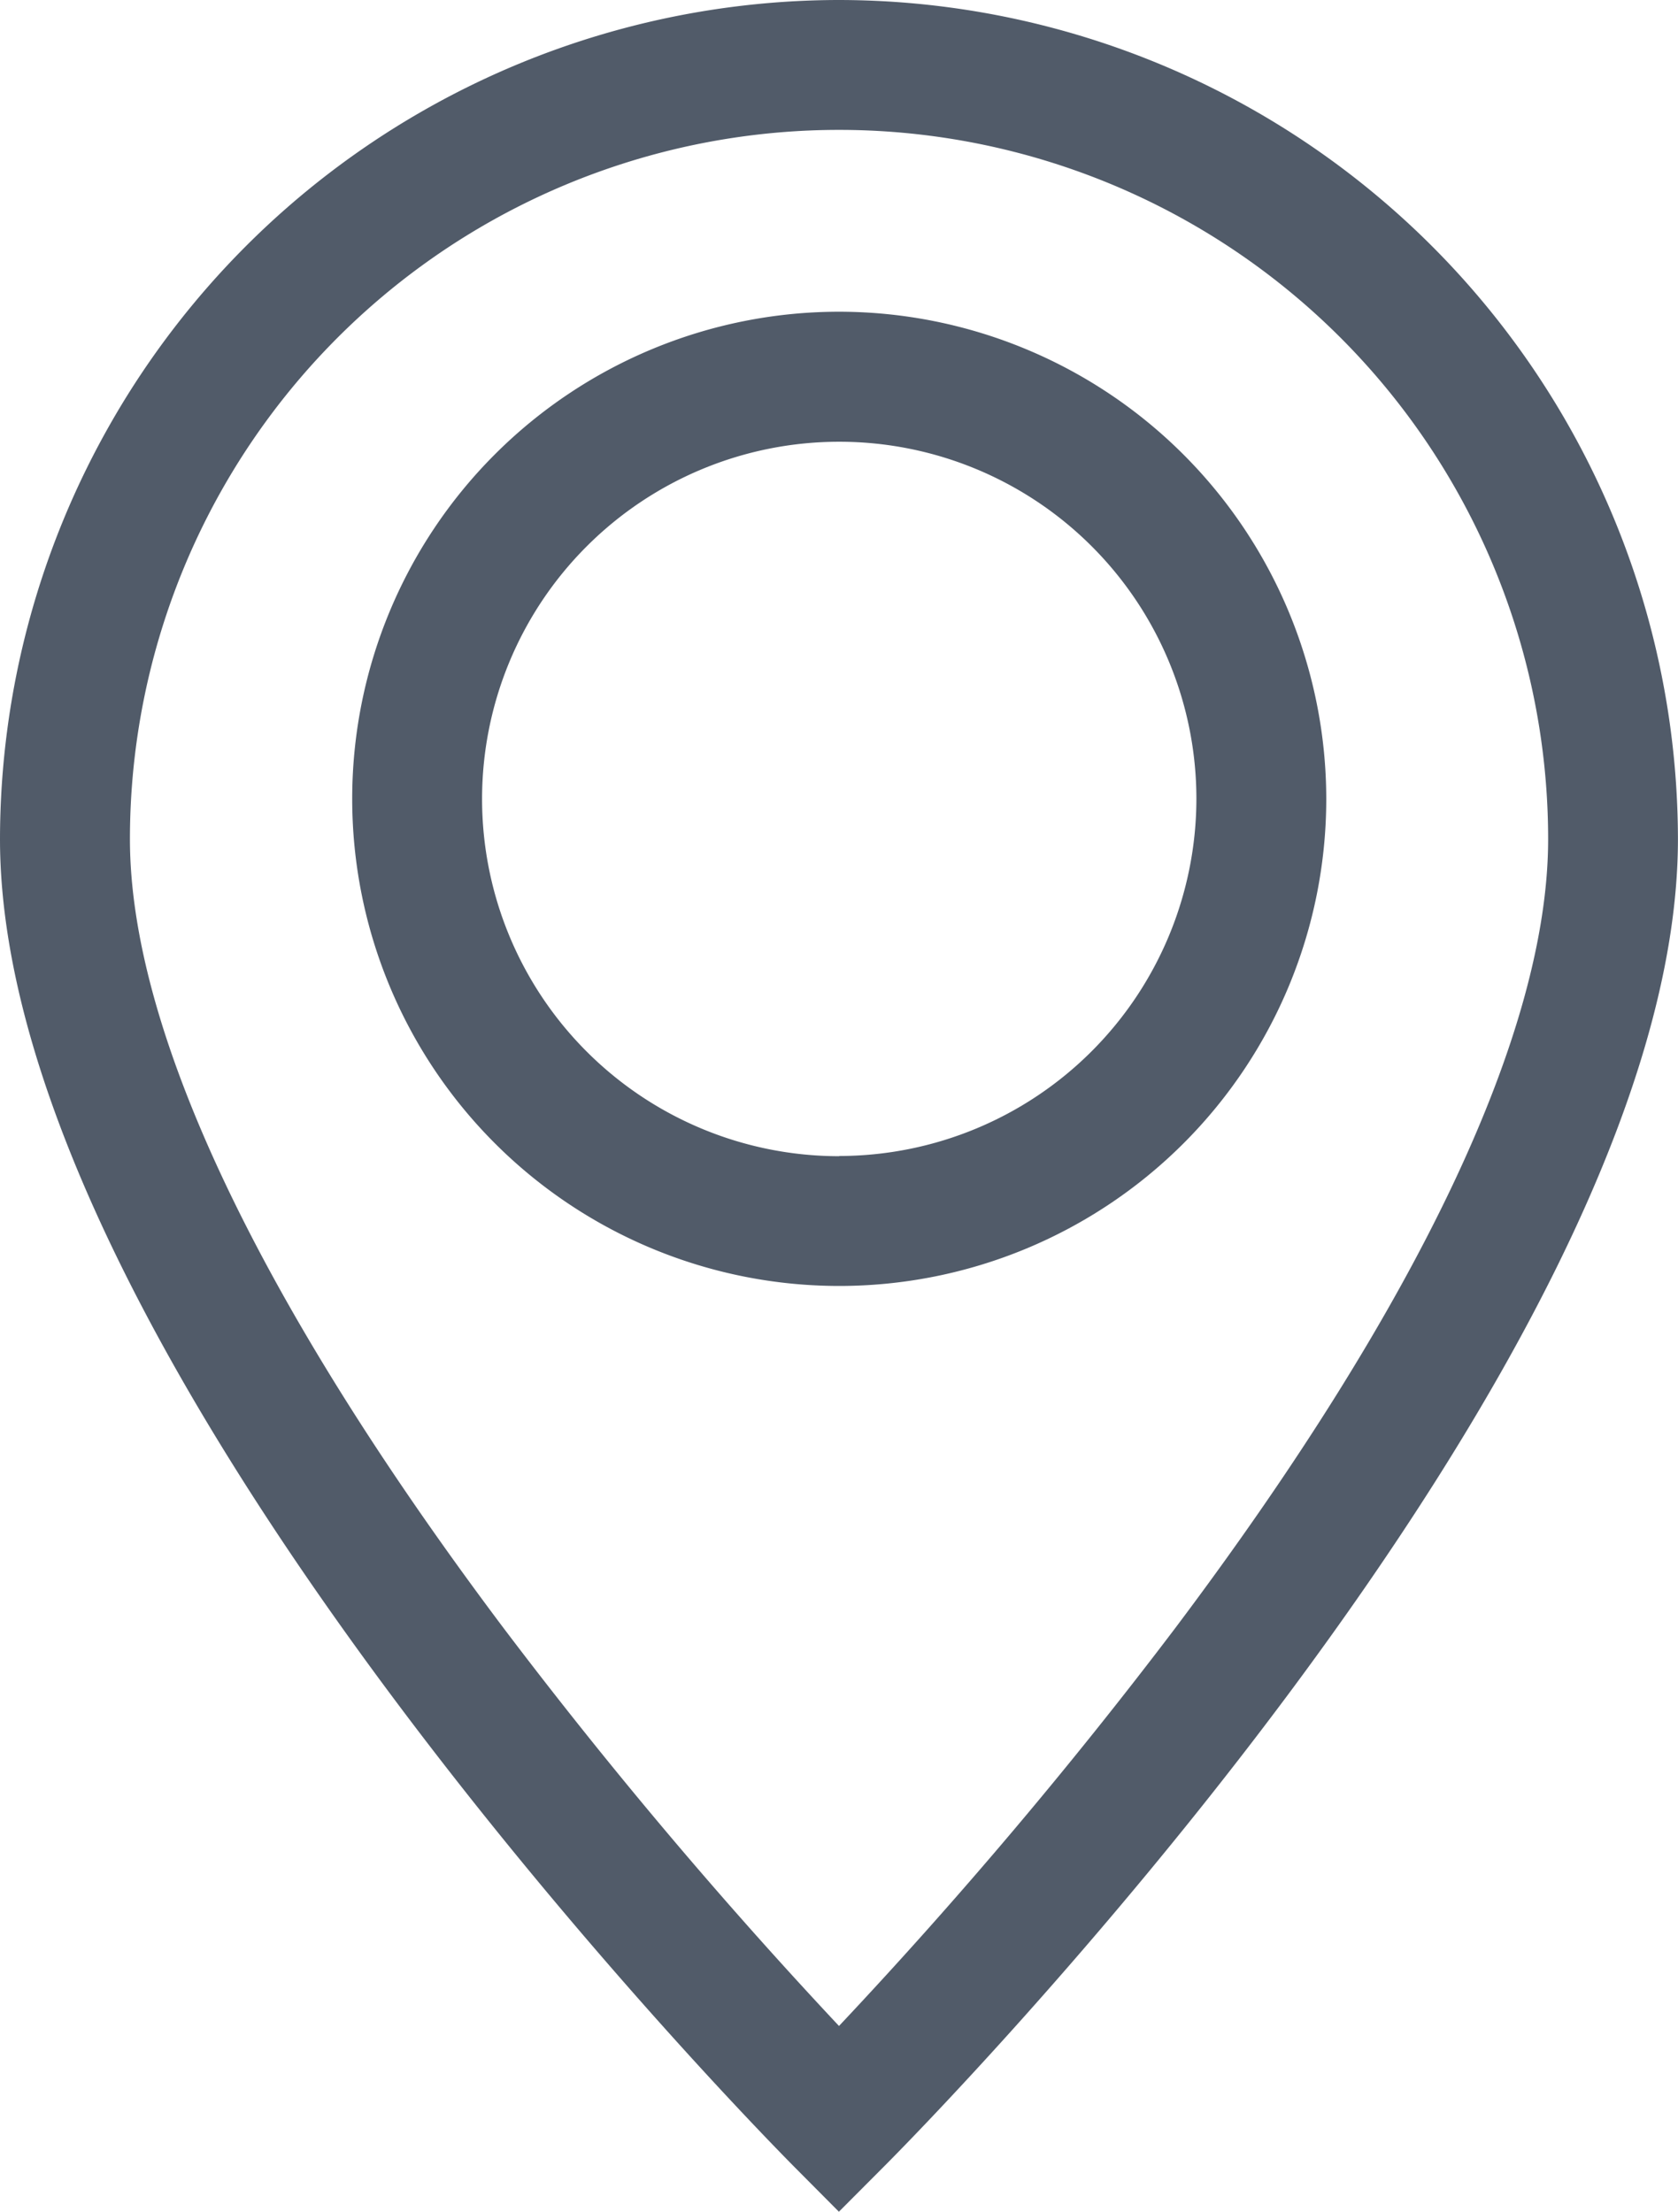
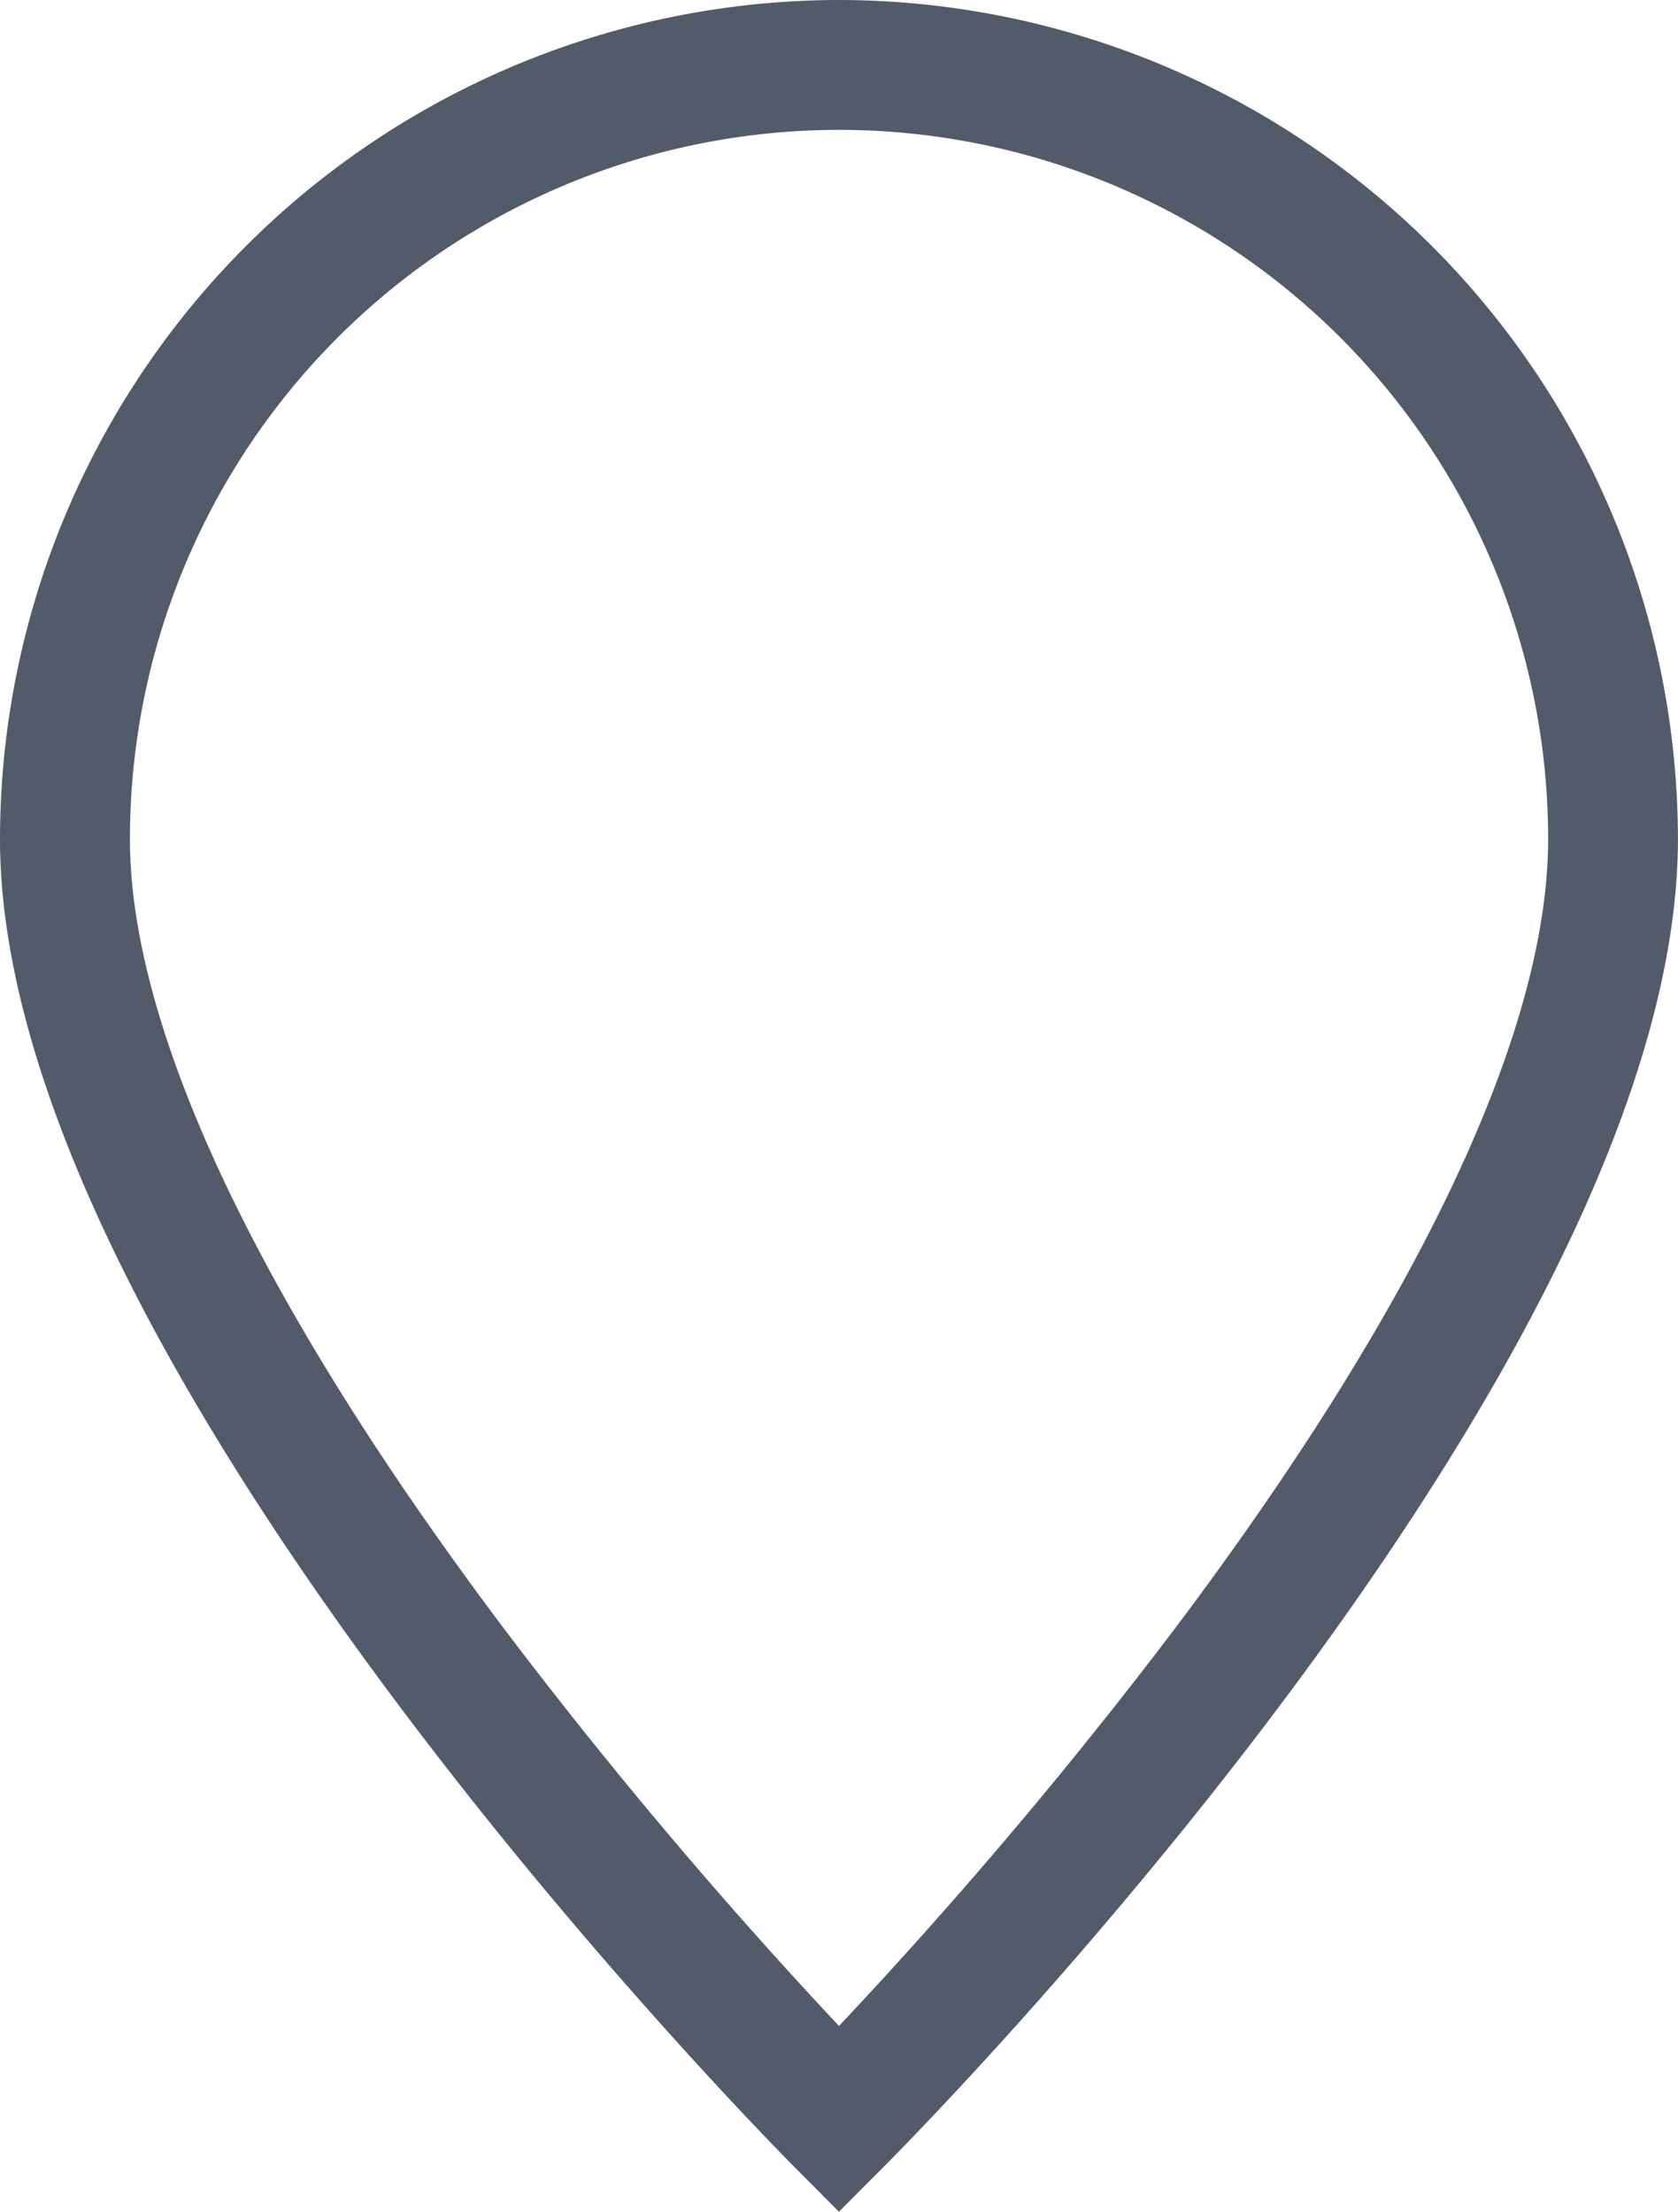
<svg xmlns="http://www.w3.org/2000/svg" width="25.041" height="33" viewBox="0 0 25.041 33">
  <g id="_001-gps" data-name="001-gps" transform="translate(0)">
    <path id="Path_261" data-name="Path 261" d="M12.52,0A12.534,12.534,0,0,0,0,12.52c0,7.795,11.35,19.3,11.833,19.79l.686.69.687-.689c.483-.484,11.834-11.953,11.834-19.791A12.535,12.535,0,0,0,12.52,0Zm0,30.228A73.616,73.616,0,0,1,7.506,24.28c-3.642-4.848-5.567-8.915-5.567-11.76a10.582,10.582,0,0,1,21.164,0c0,2.862-1.925,6.934-5.567,11.775A72.87,72.87,0,0,1,12.521,30.228Zm0,0" fill="#515b69" />
-     <path id="Path_262" data-name="Path 262" d="M88.811,72.168a7.268,7.268,0,1,0,7.268,7.268A7.276,7.276,0,0,0,88.811,72.168Zm0,12.6a5.33,5.33,0,1,1,5.33-5.33A5.336,5.336,0,0,1,88.811,84.765Zm0,0" transform="translate(-76.287 -67.517)" fill="#515b69" />
  </g>
</svg>